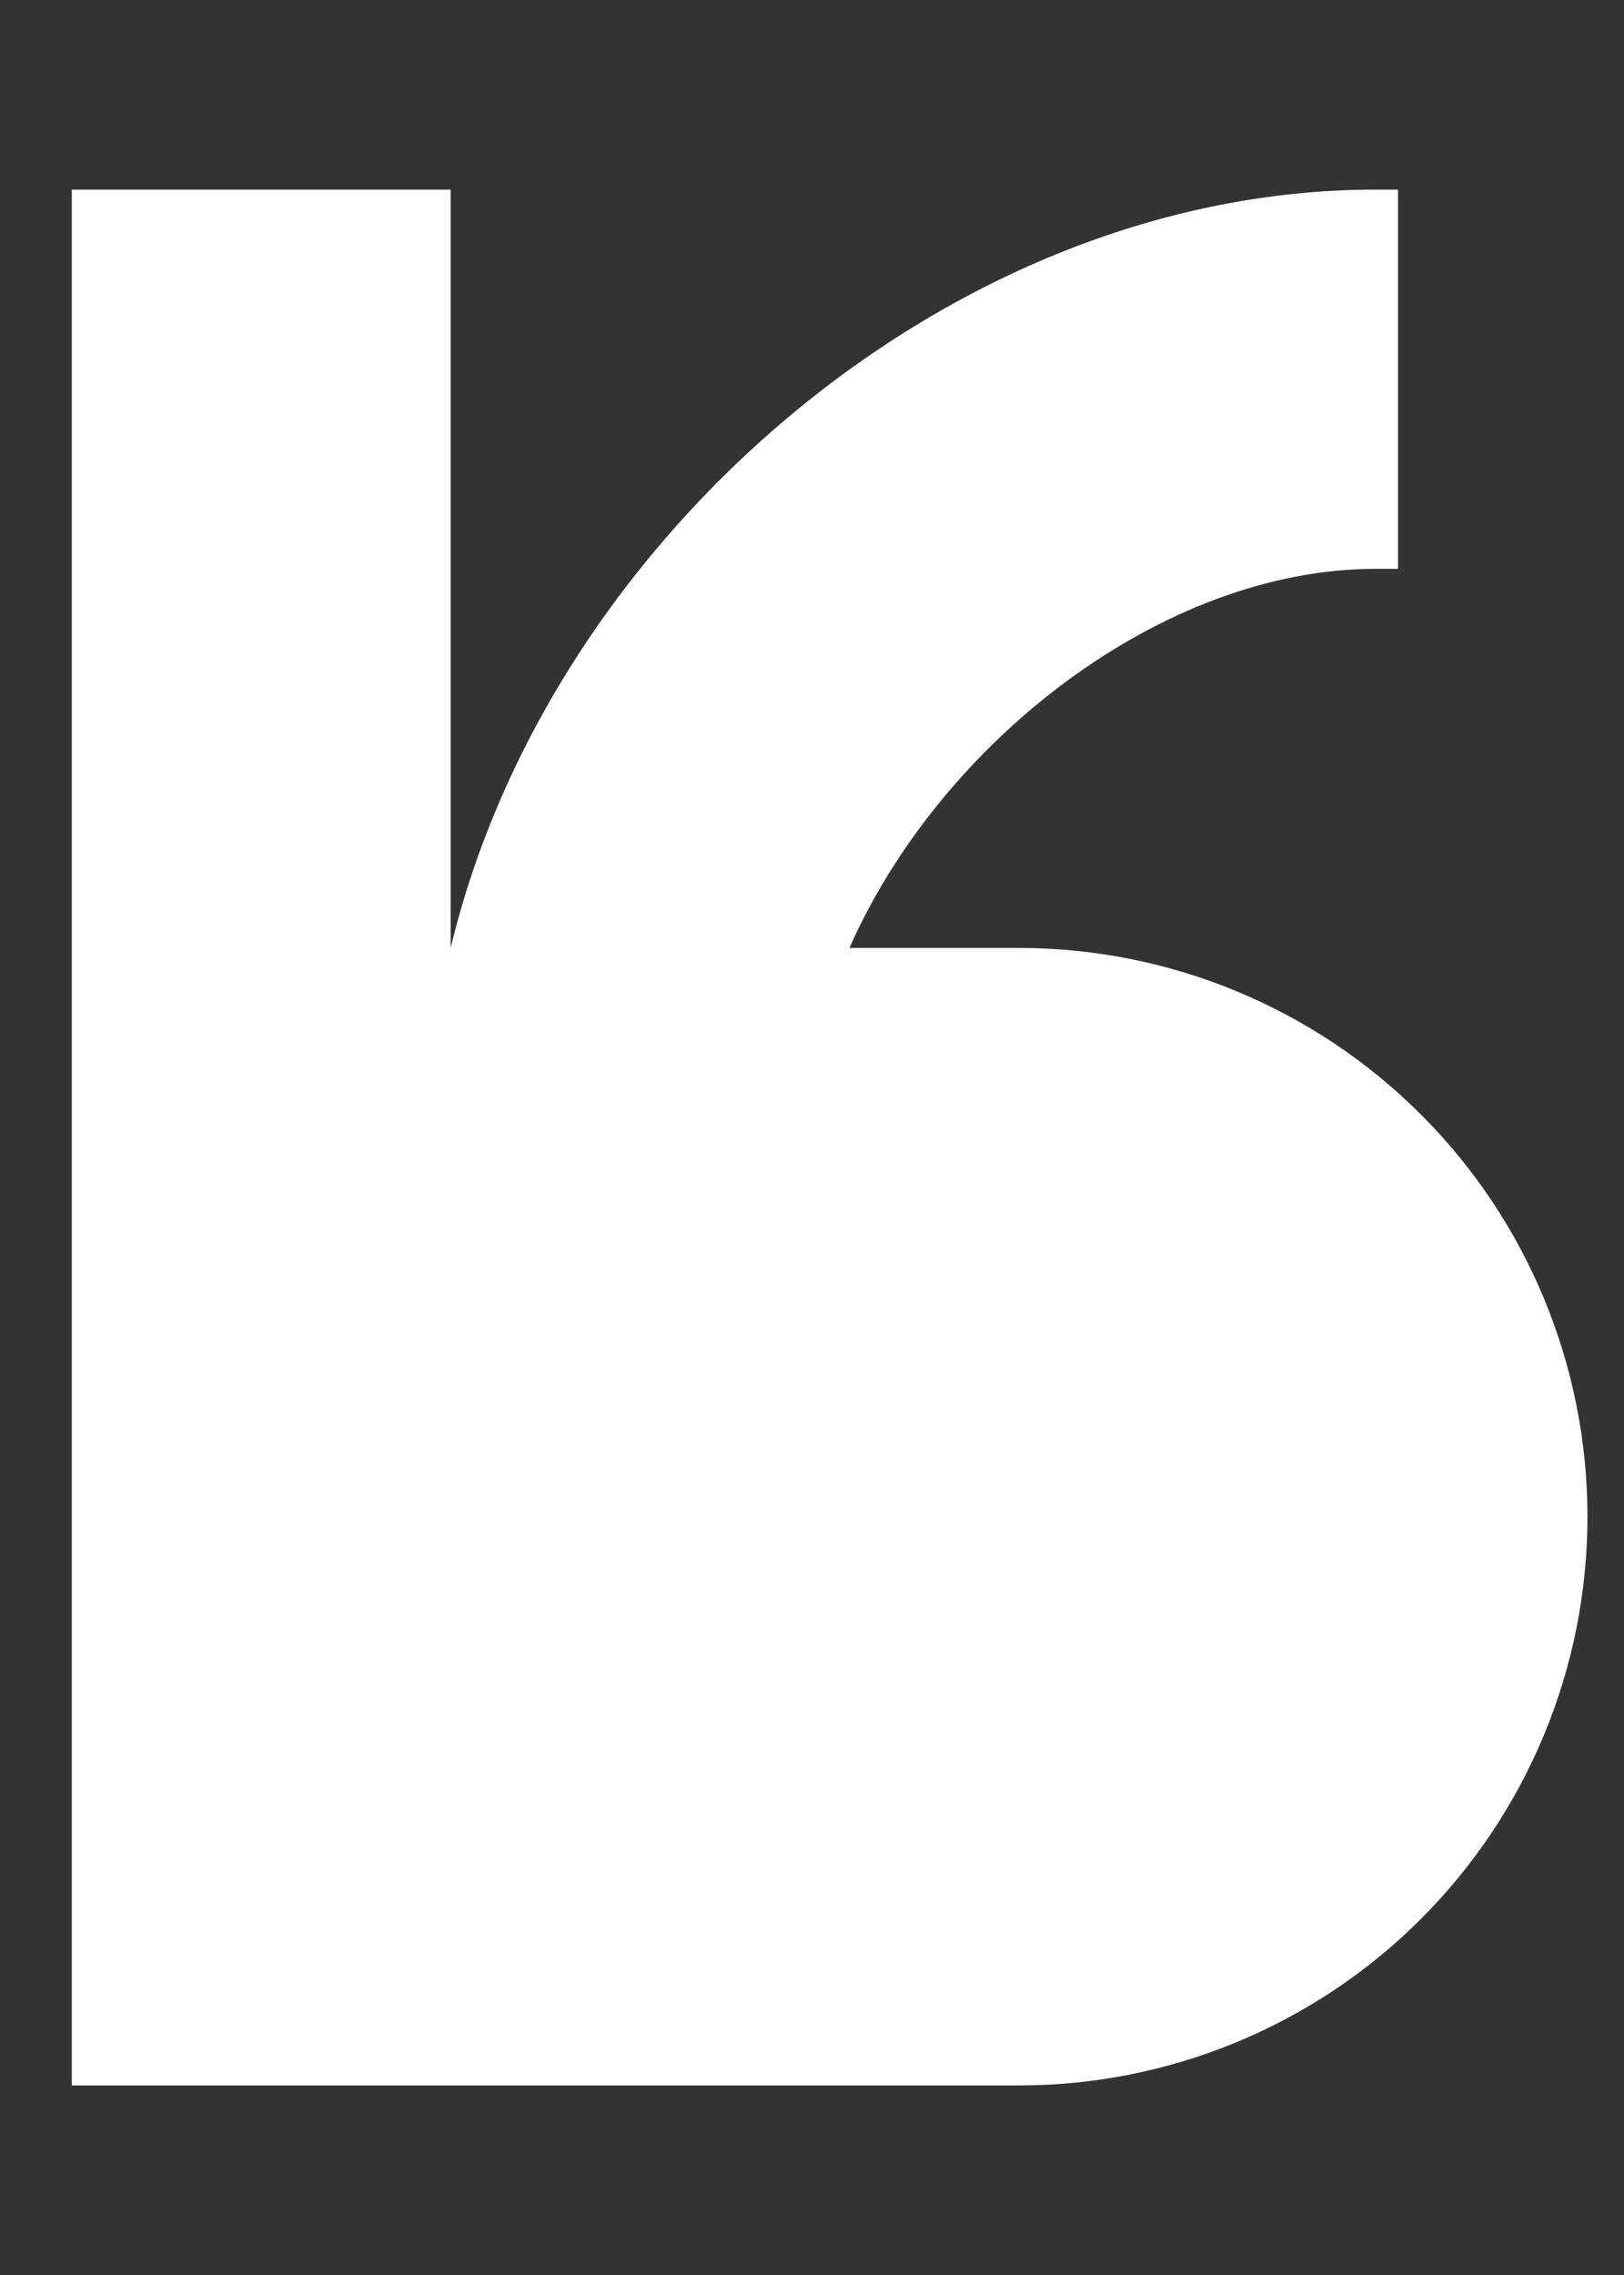
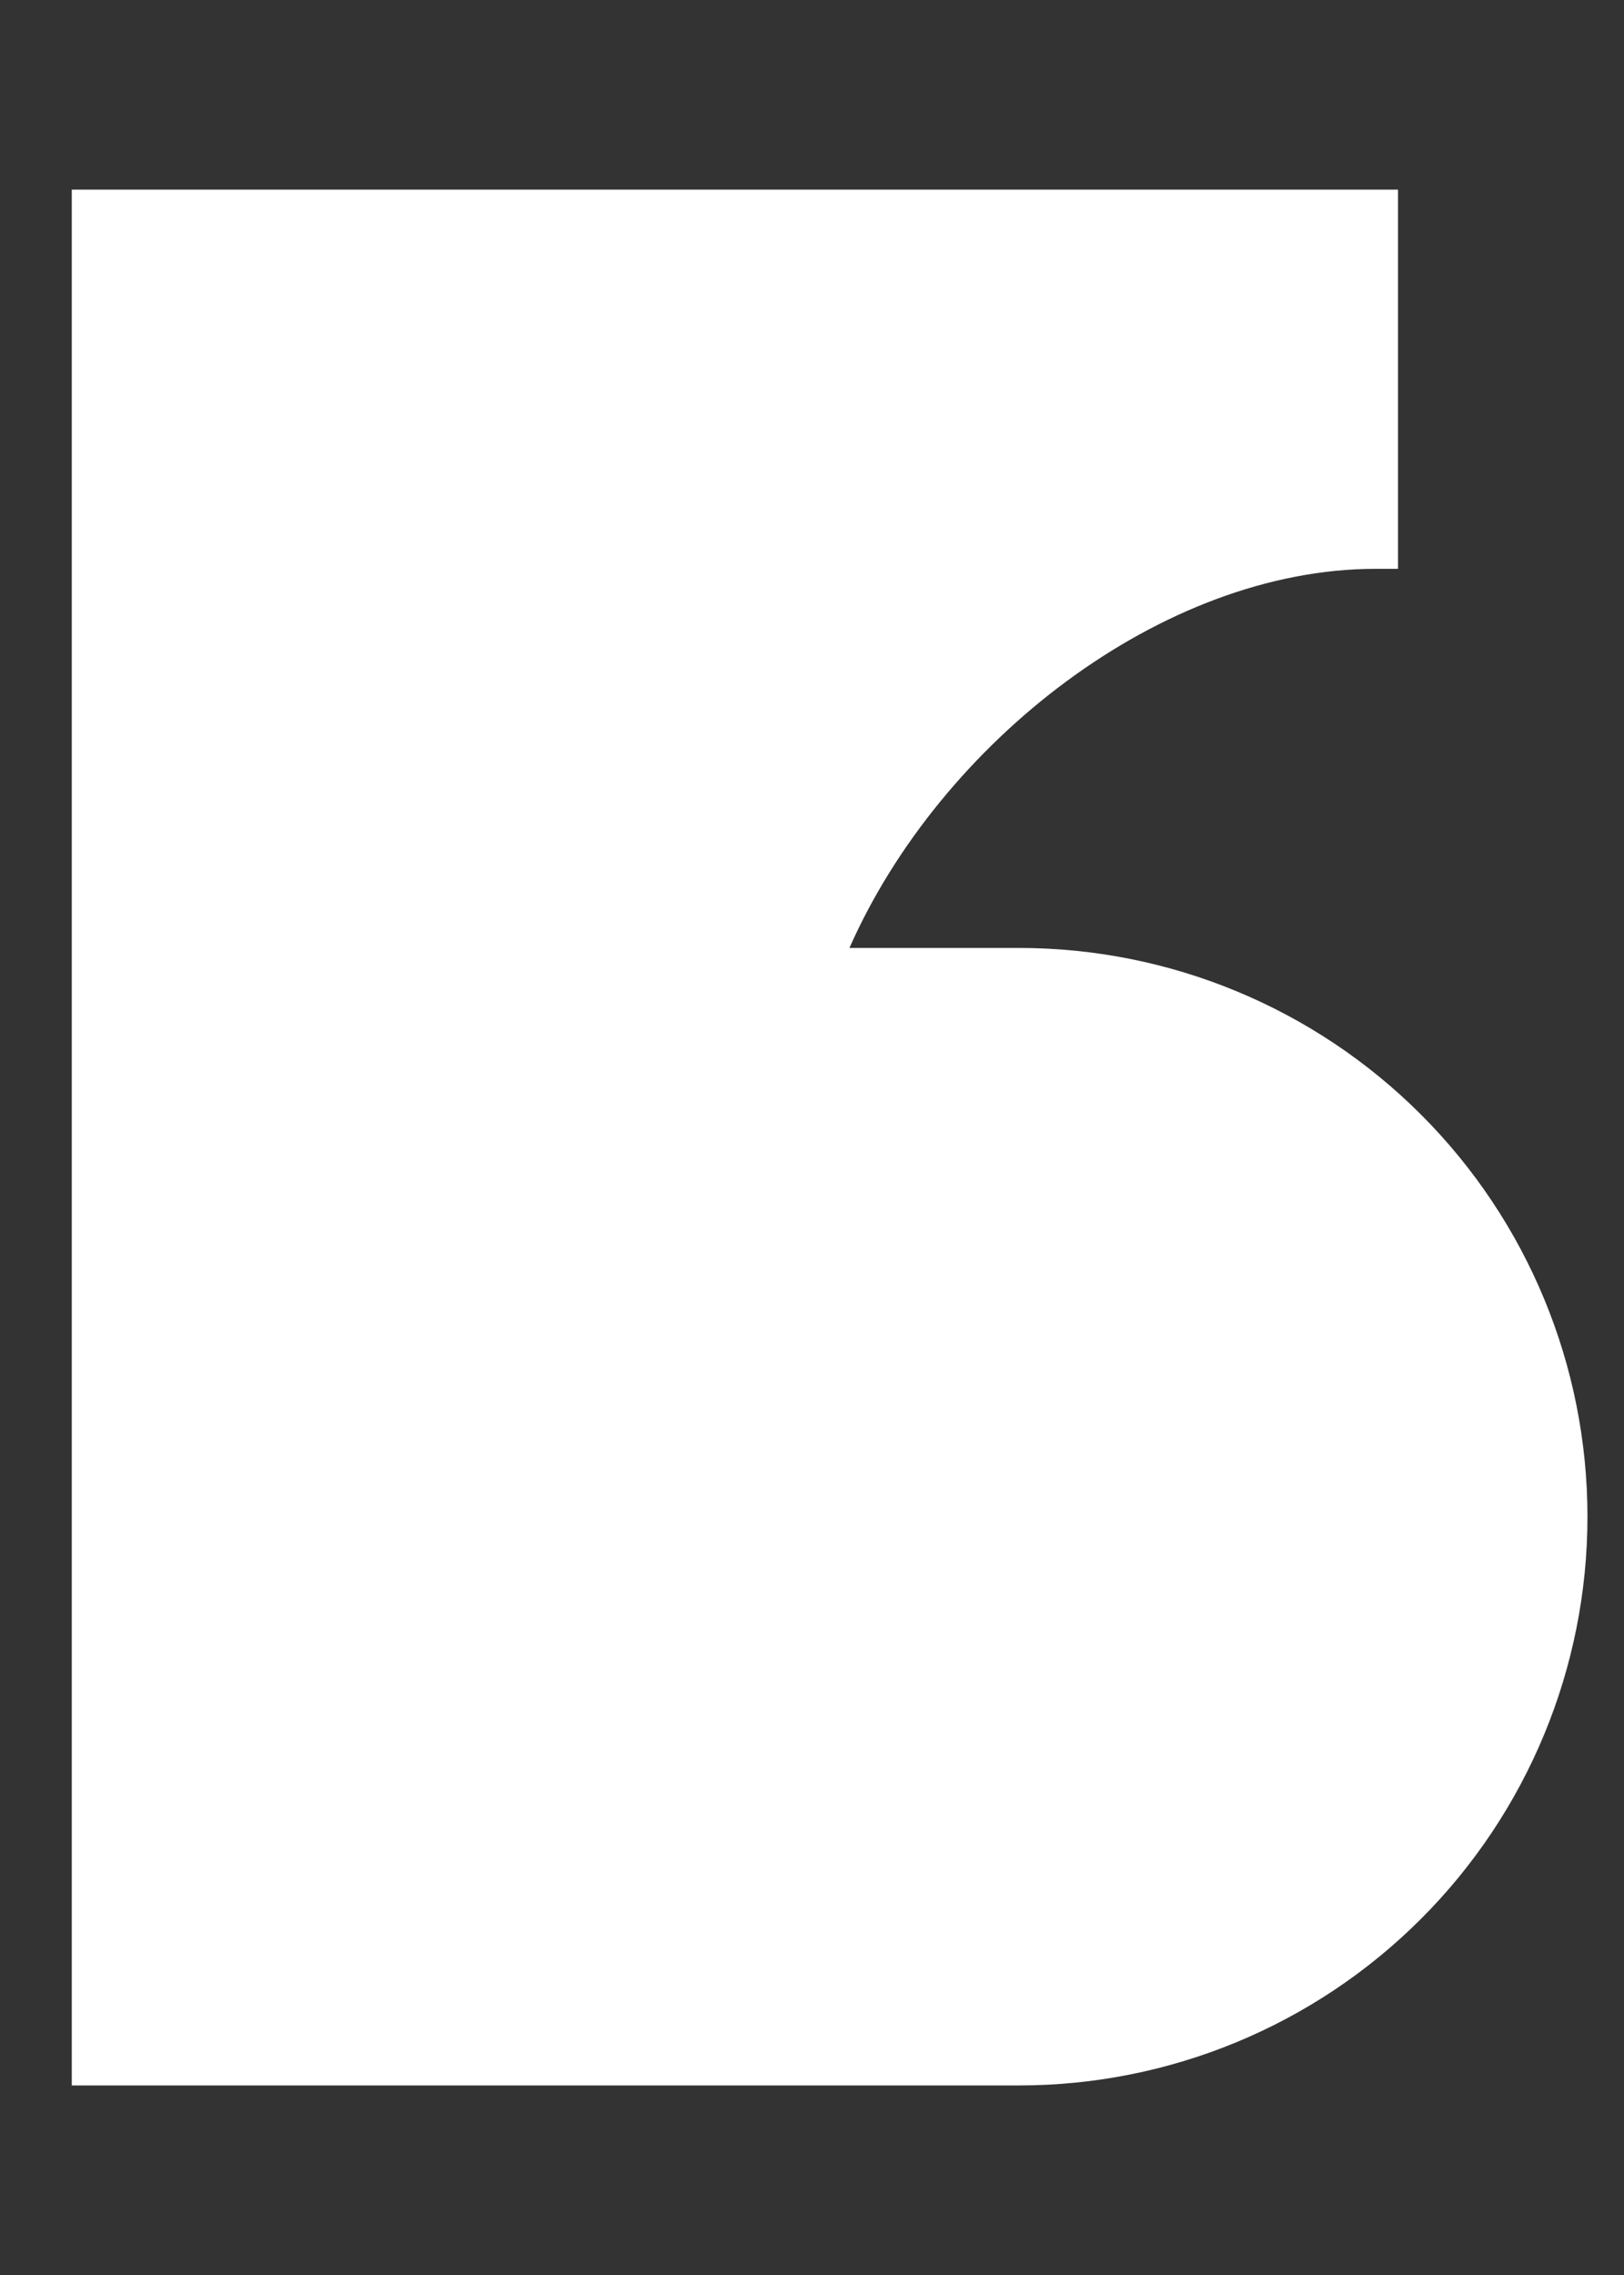
<svg xmlns="http://www.w3.org/2000/svg" width="20" height="28" viewBox="0 0 20 28" fill="none">
  <rect x="0" y="0" width="20" height="28" fill="#333333" stroke="none" />
-   <path d="M12.55 11.667H10.461C11.581 9.134 14.313 7.001 16.942 7.001H17.217V2.334H16.934C11.723 2.334 6.764 6.612 5.55 11.667V2.334H0.884V25.667H12.55C14.407 25.667 16.187 24.93 17.5 23.617C18.813 22.304 19.55 20.524 19.55 18.667C19.55 16.811 18.813 15.03 17.5 13.718C16.187 12.405 14.407 11.667 12.55 11.667Z" fill="white" />
+   <path d="M12.55 11.667H10.461C11.581 9.134 14.313 7.001 16.942 7.001H17.217V2.334H16.934V2.334H0.884V25.667H12.55C14.407 25.667 16.187 24.93 17.5 23.617C18.813 22.304 19.55 20.524 19.55 18.667C19.55 16.811 18.813 15.03 17.5 13.718C16.187 12.405 14.407 11.667 12.55 11.667Z" fill="white" />
</svg>